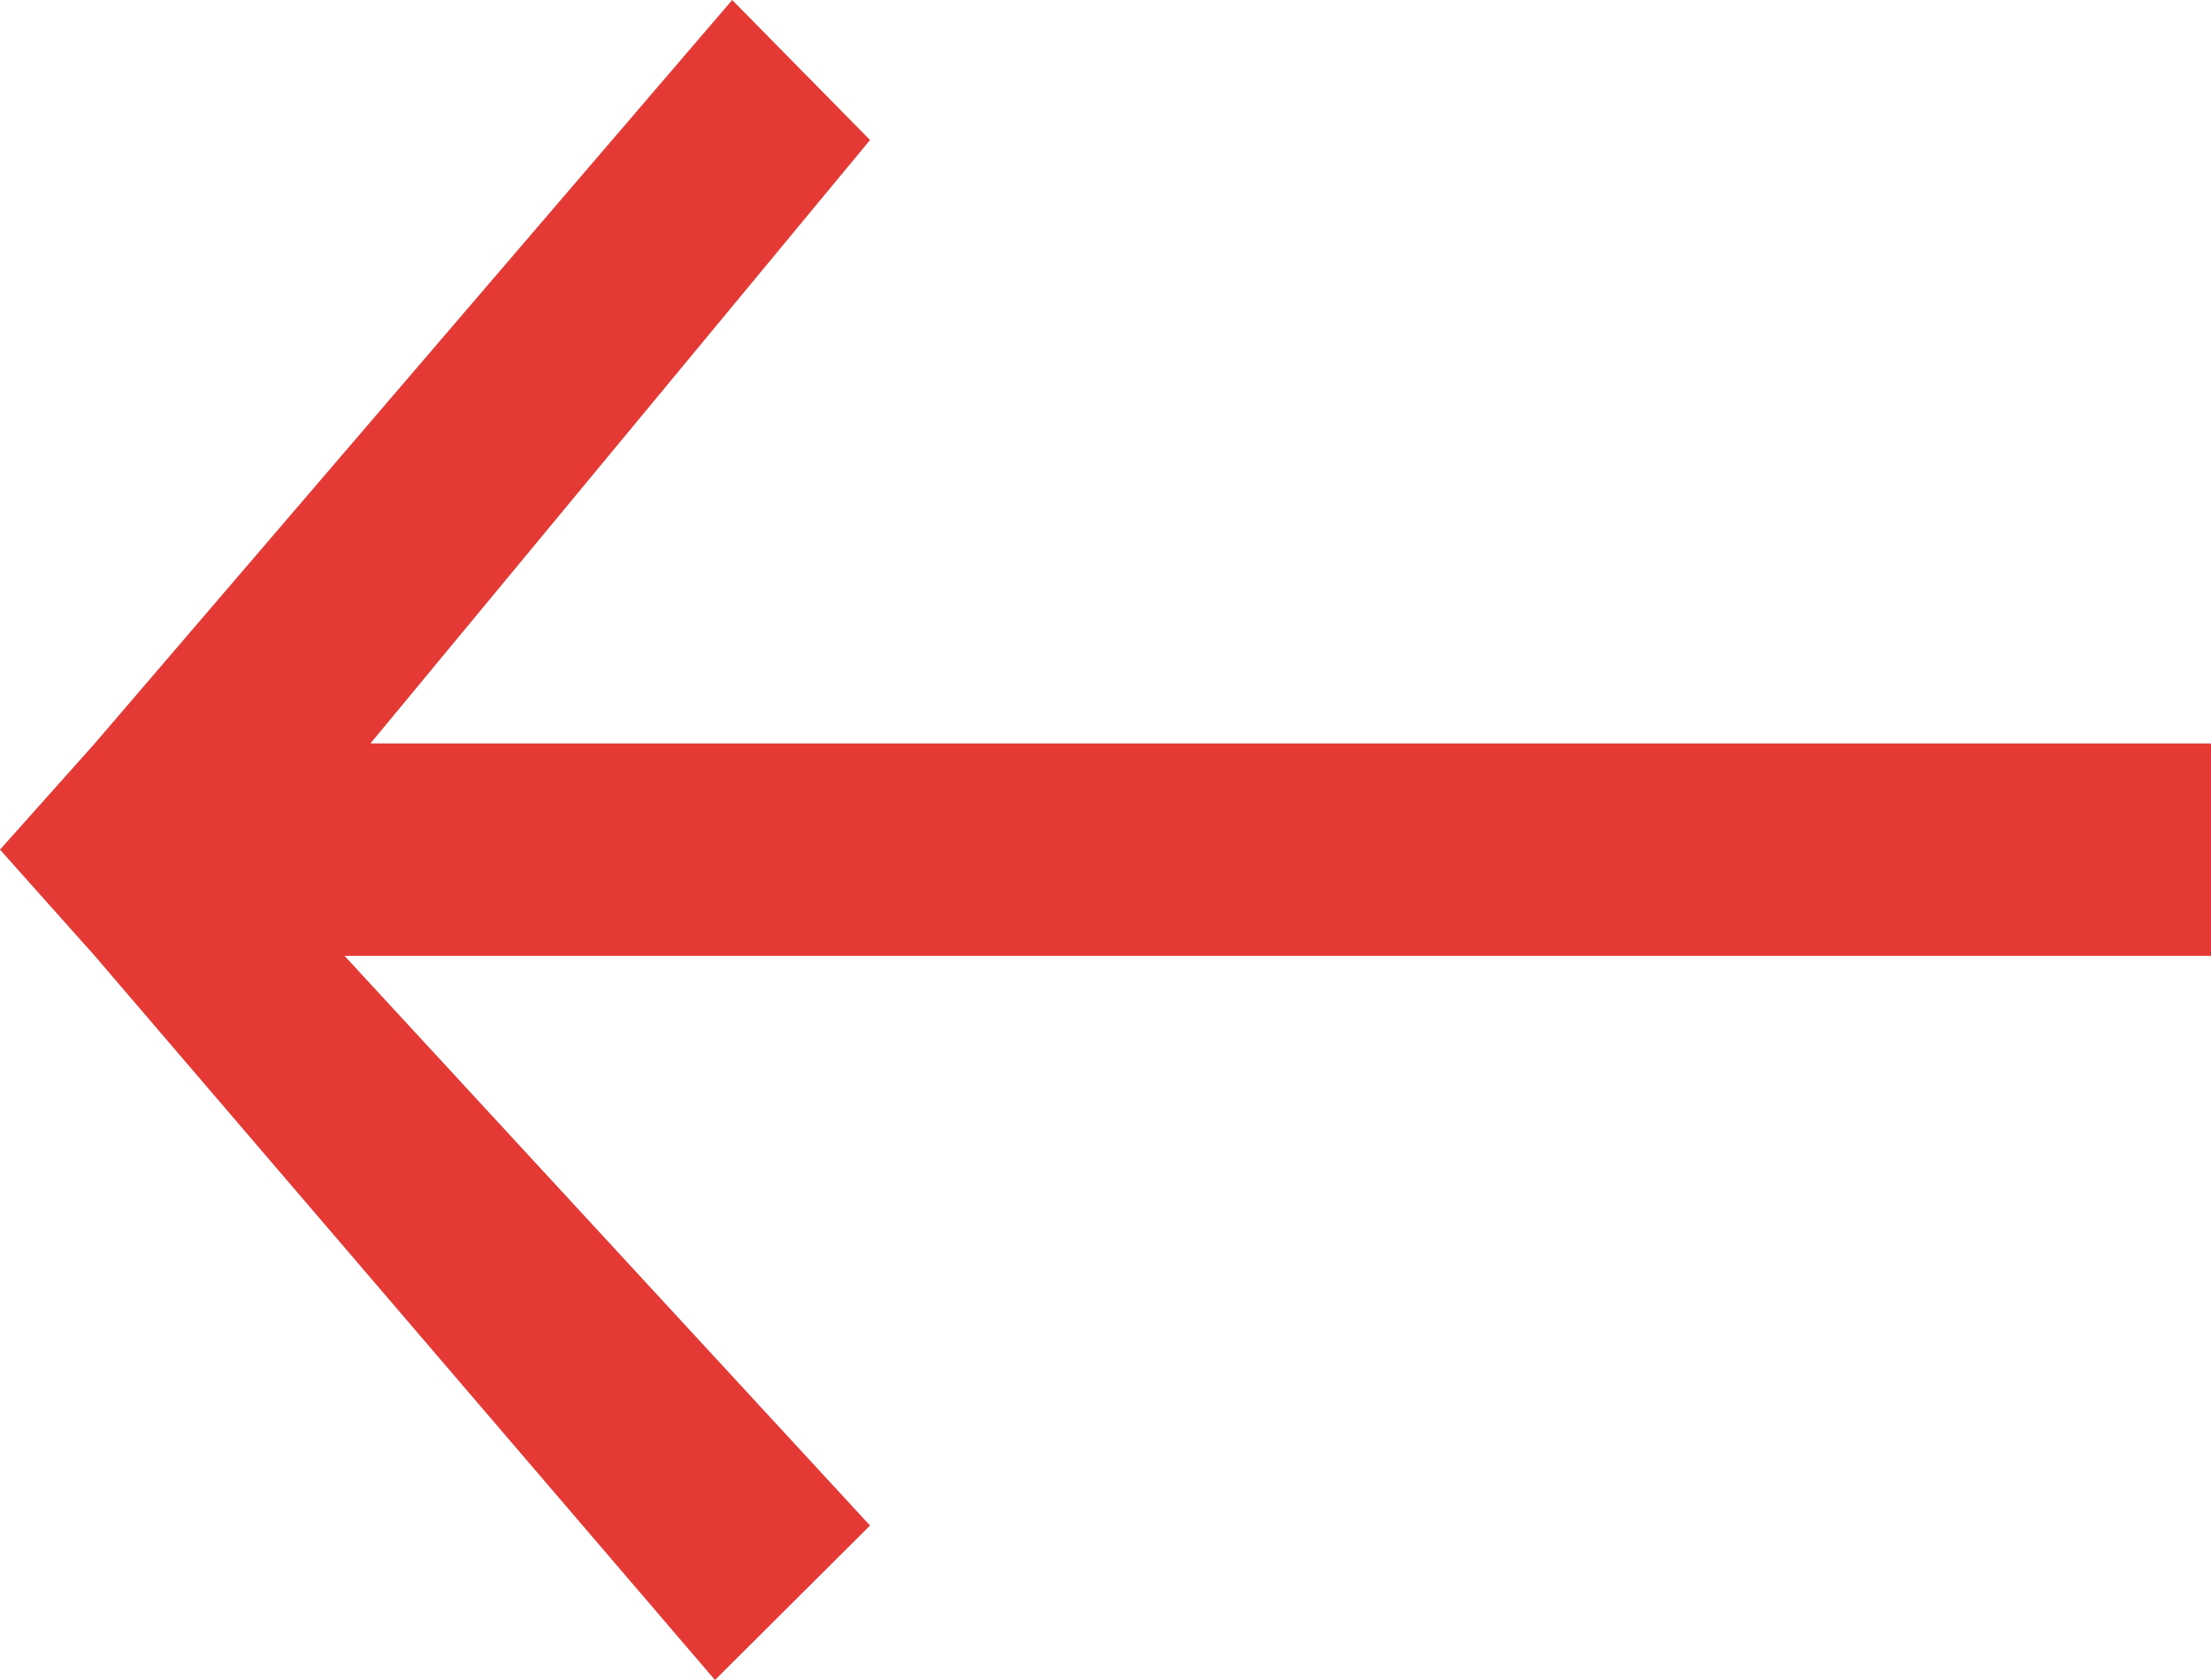
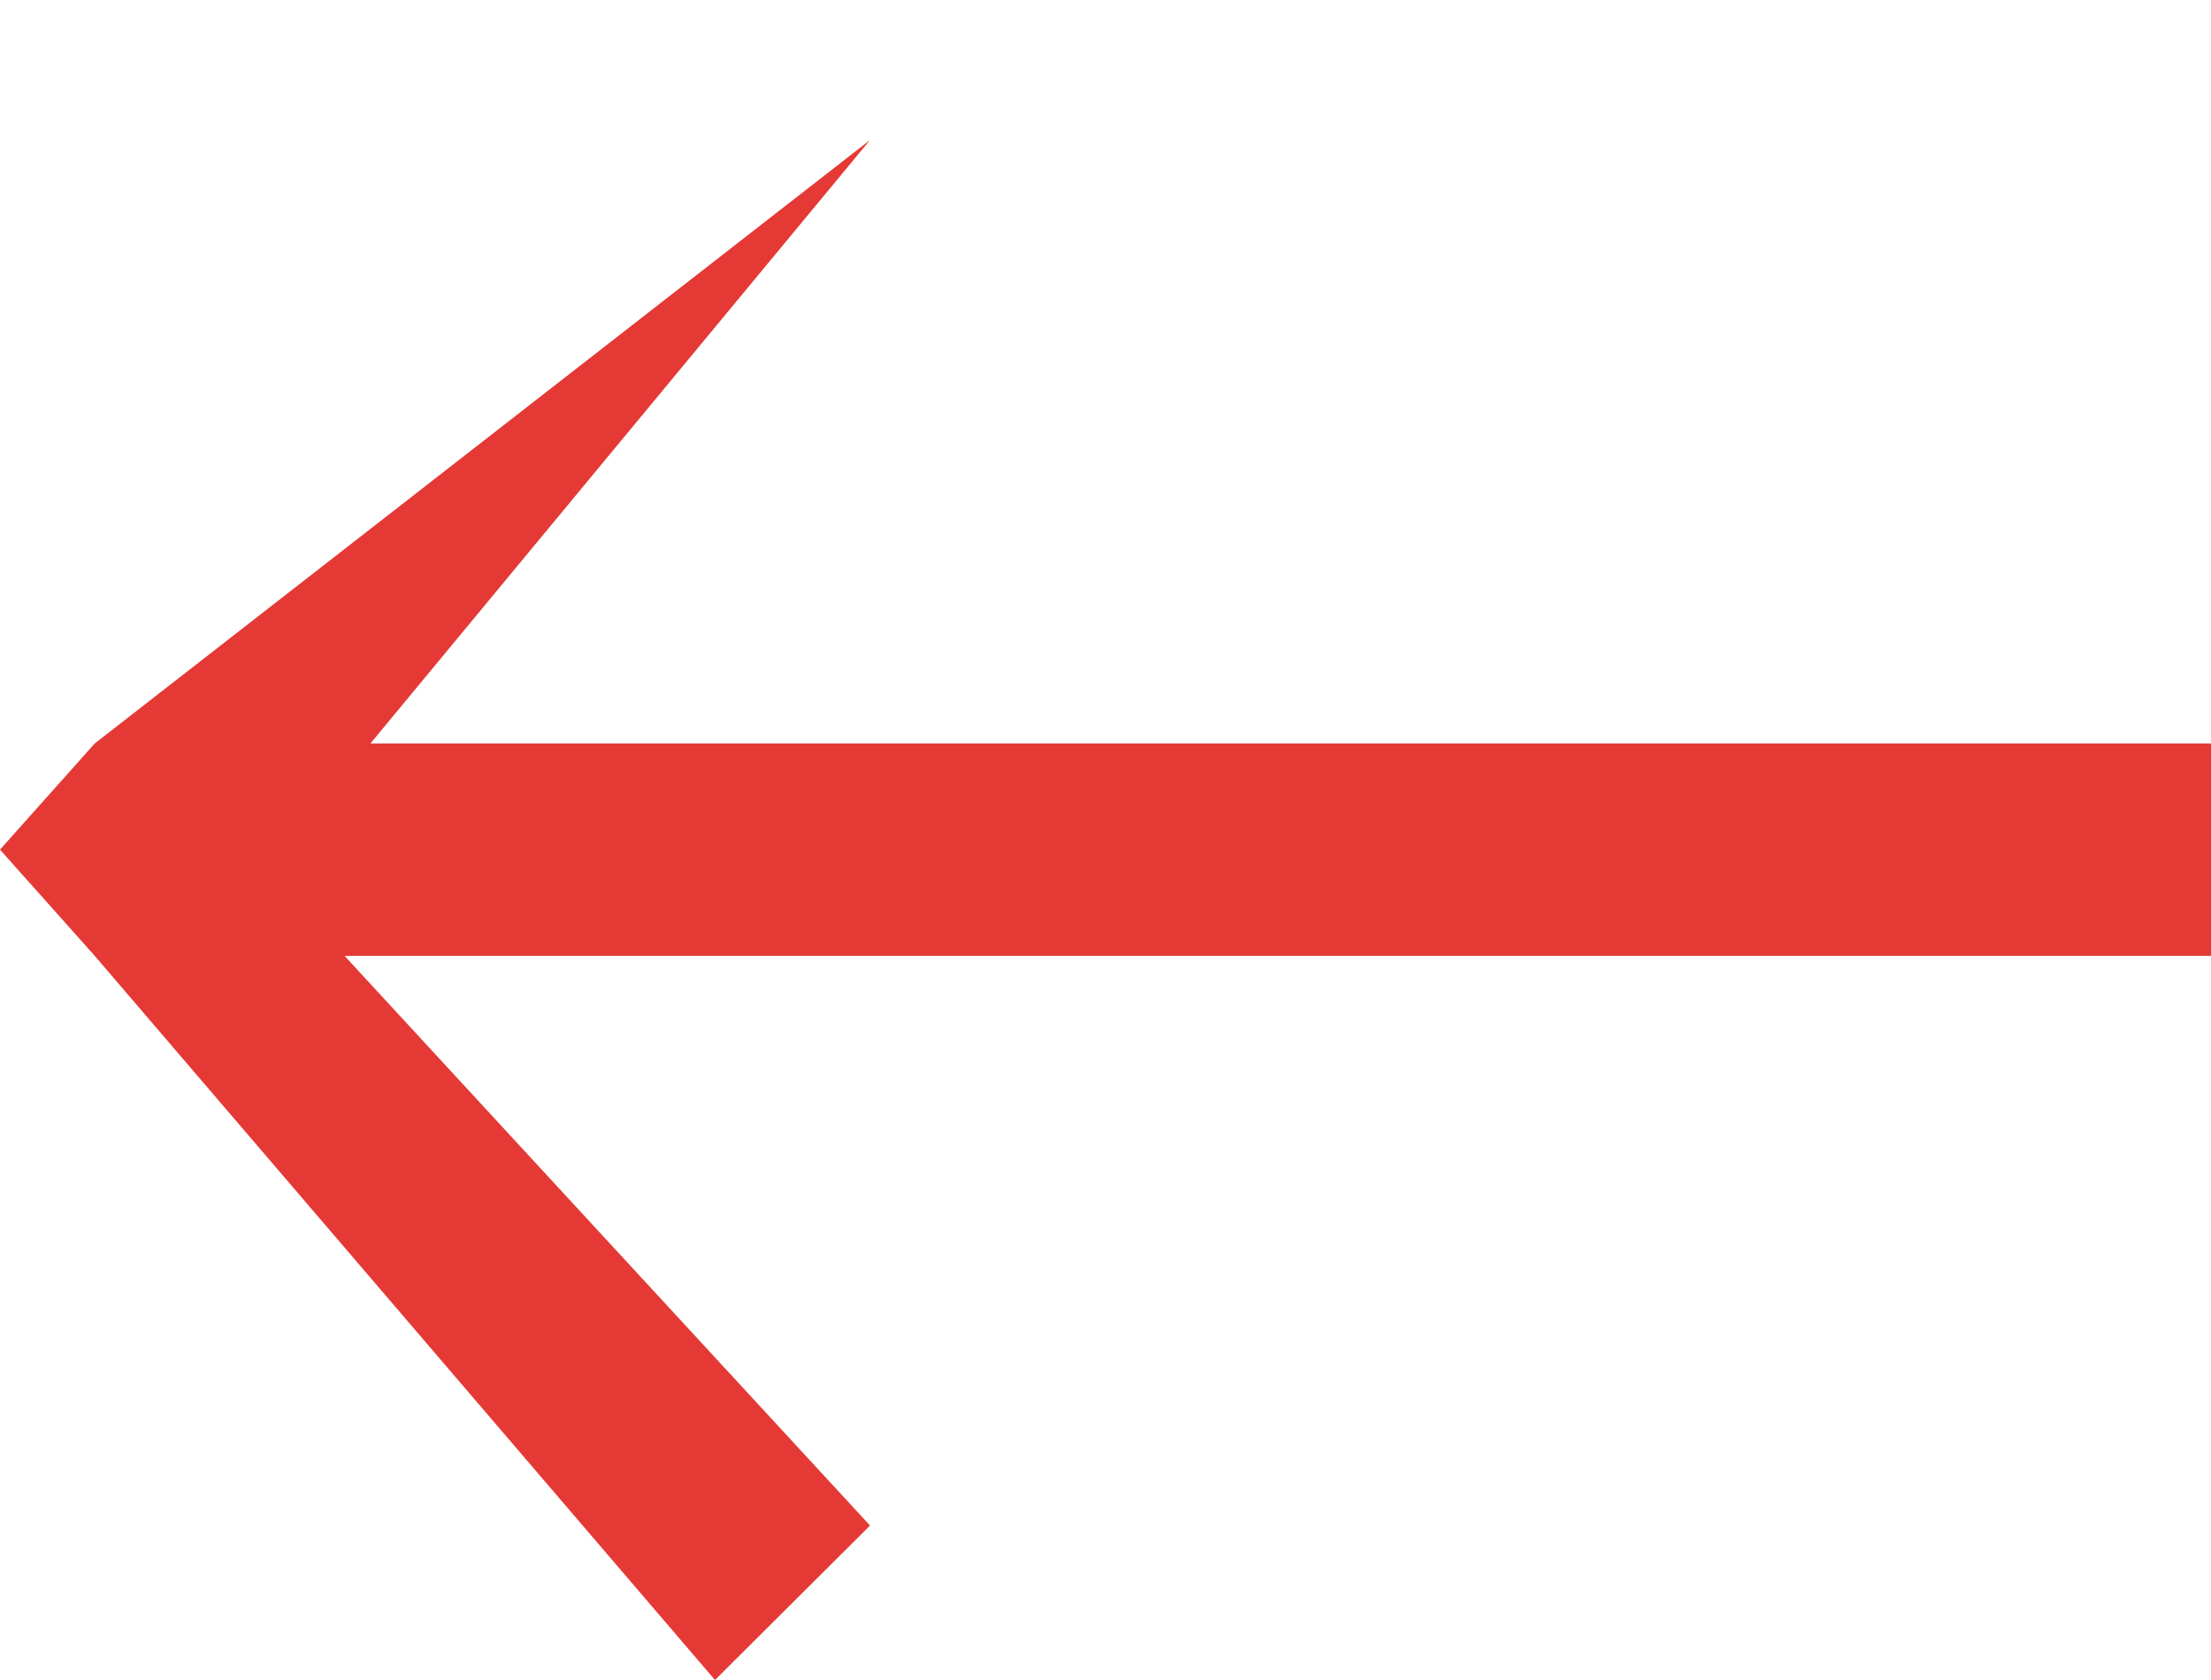
<svg xmlns="http://www.w3.org/2000/svg" width="50" height="38" viewBox="0 0 50 38" fill="none">
-   <path d="M16.169 38L2.143 21.621L0 19.218L2.143 16.816L16.558 0L19.675 3.167L8.377 16.816L50 16.816V21.621L7.792 21.621L19.675 34.506L16.169 38Z" fill="#E53935" />
+   <path d="M16.169 38L2.143 21.621L0 19.218L2.143 16.816L19.675 3.167L8.377 16.816L50 16.816V21.621L7.792 21.621L19.675 34.506L16.169 38Z" fill="#E53935" />
</svg>